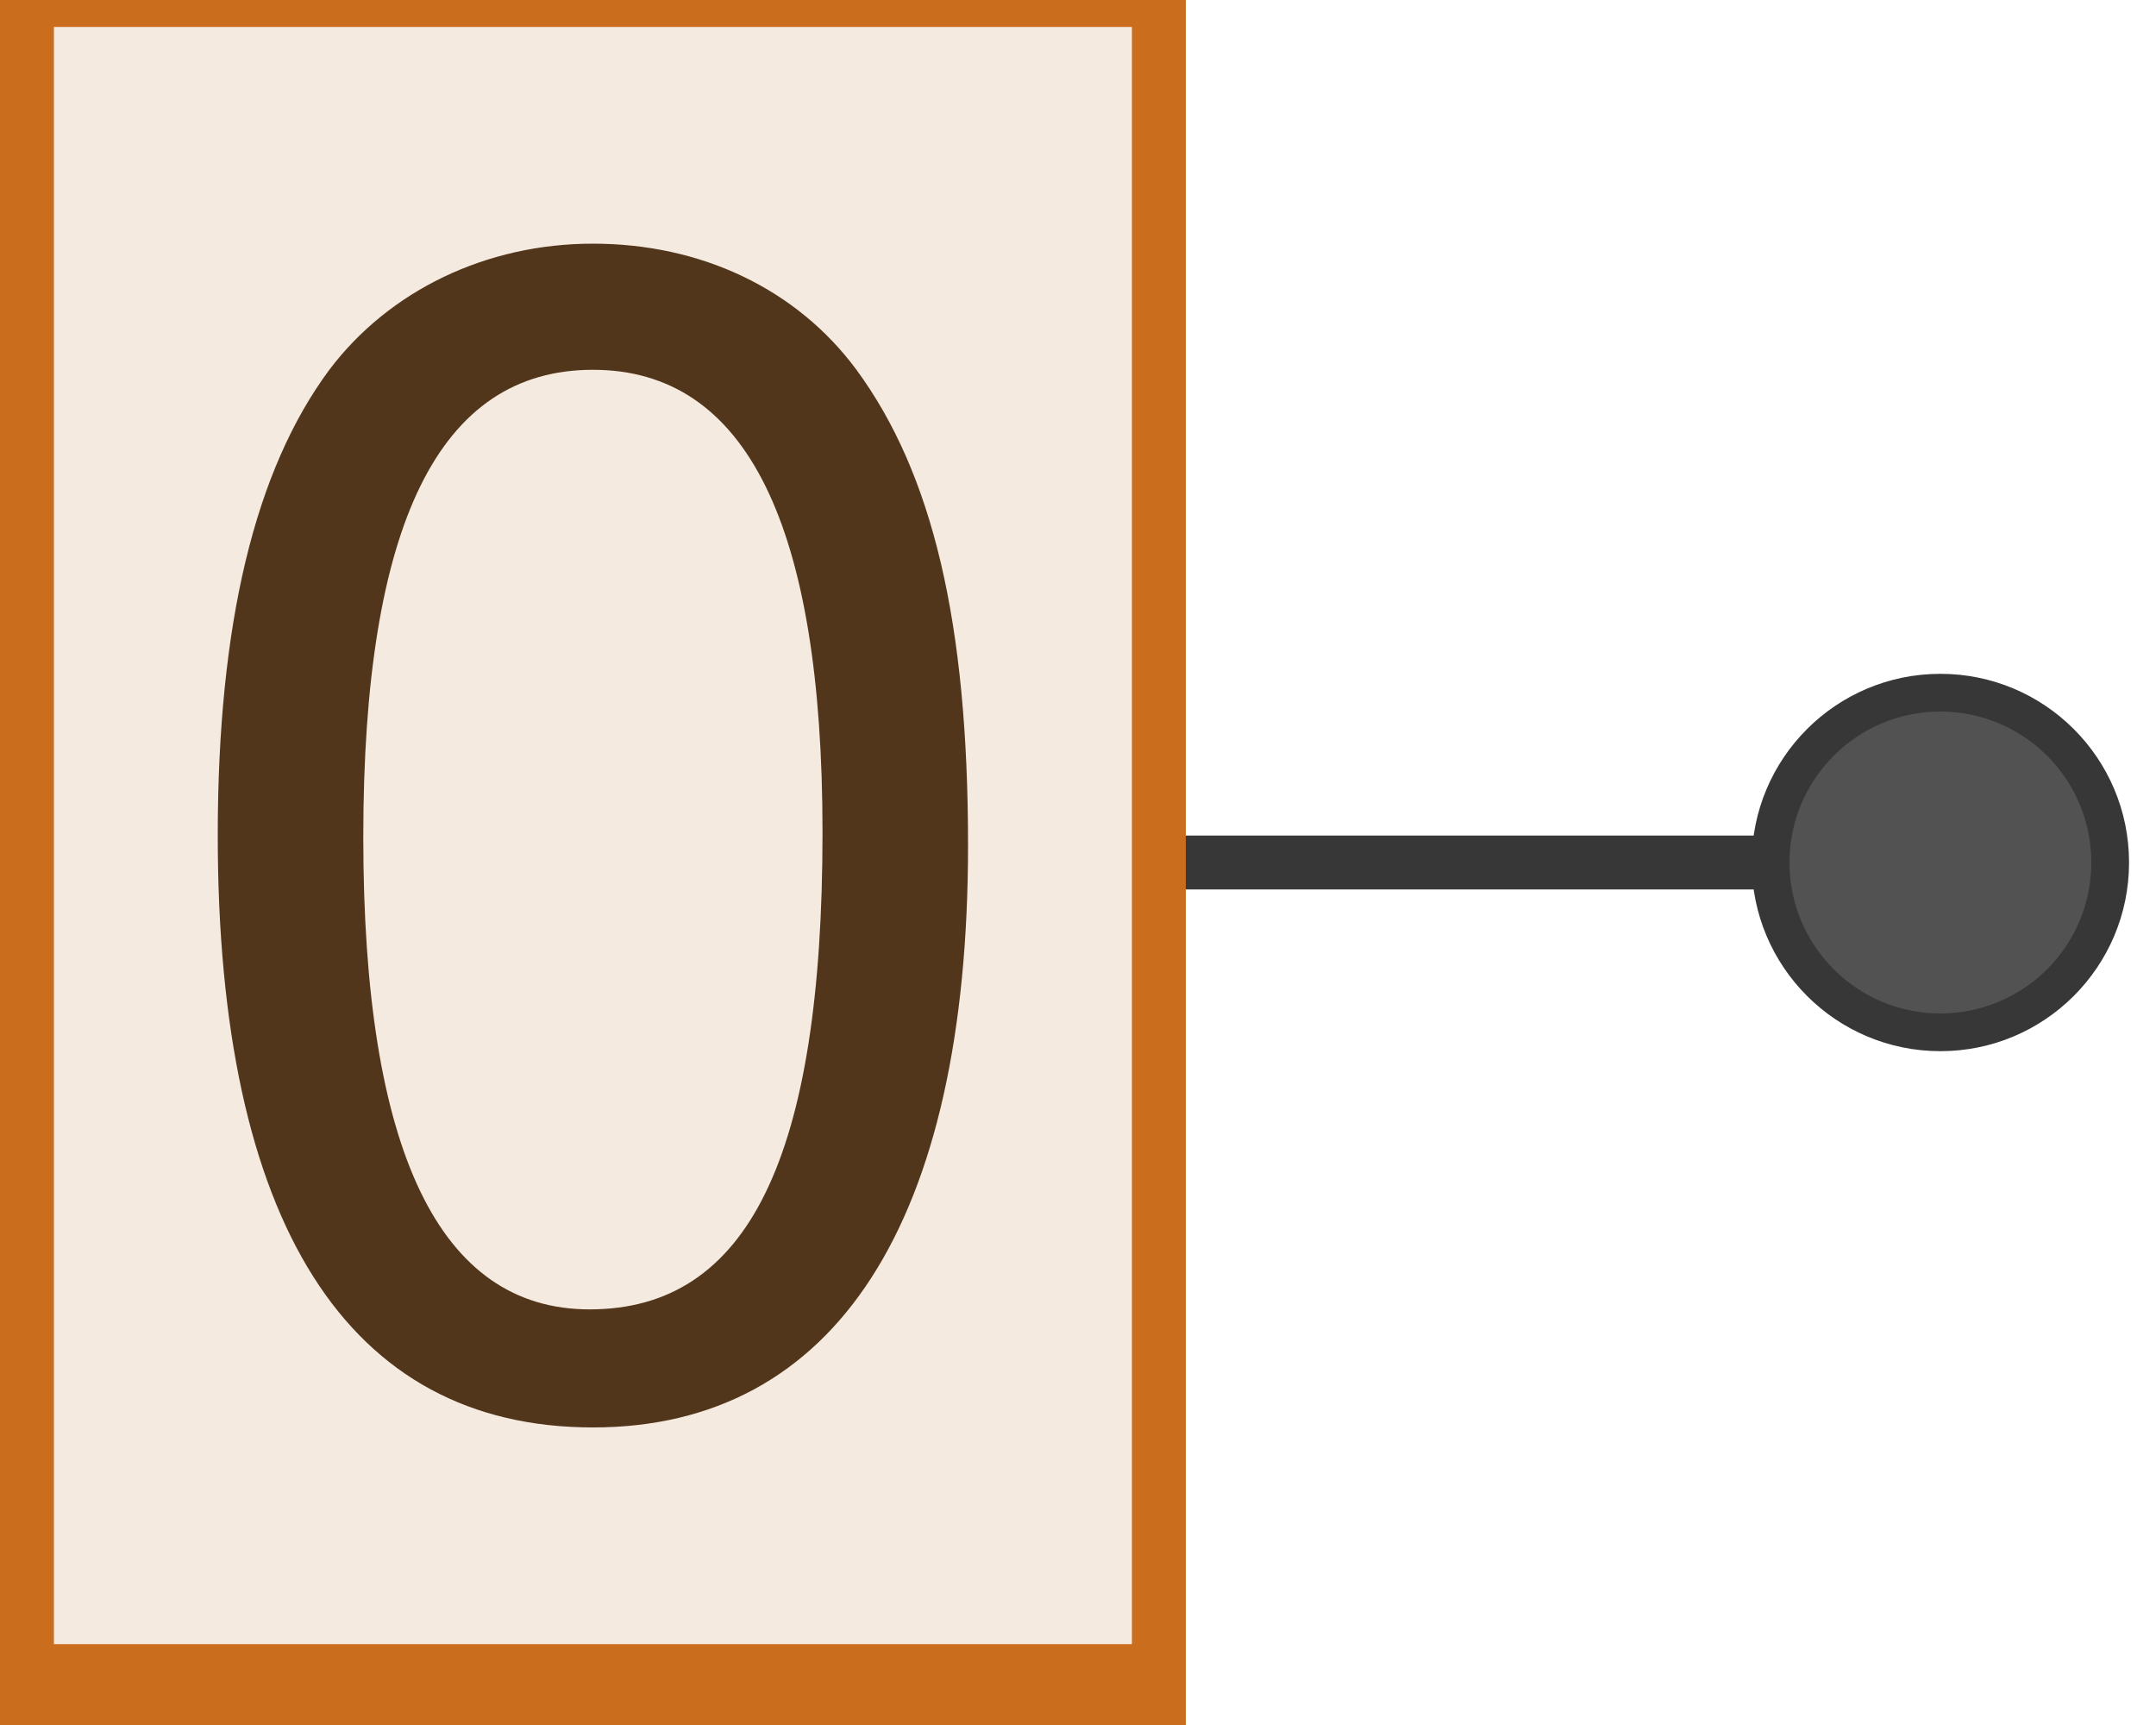
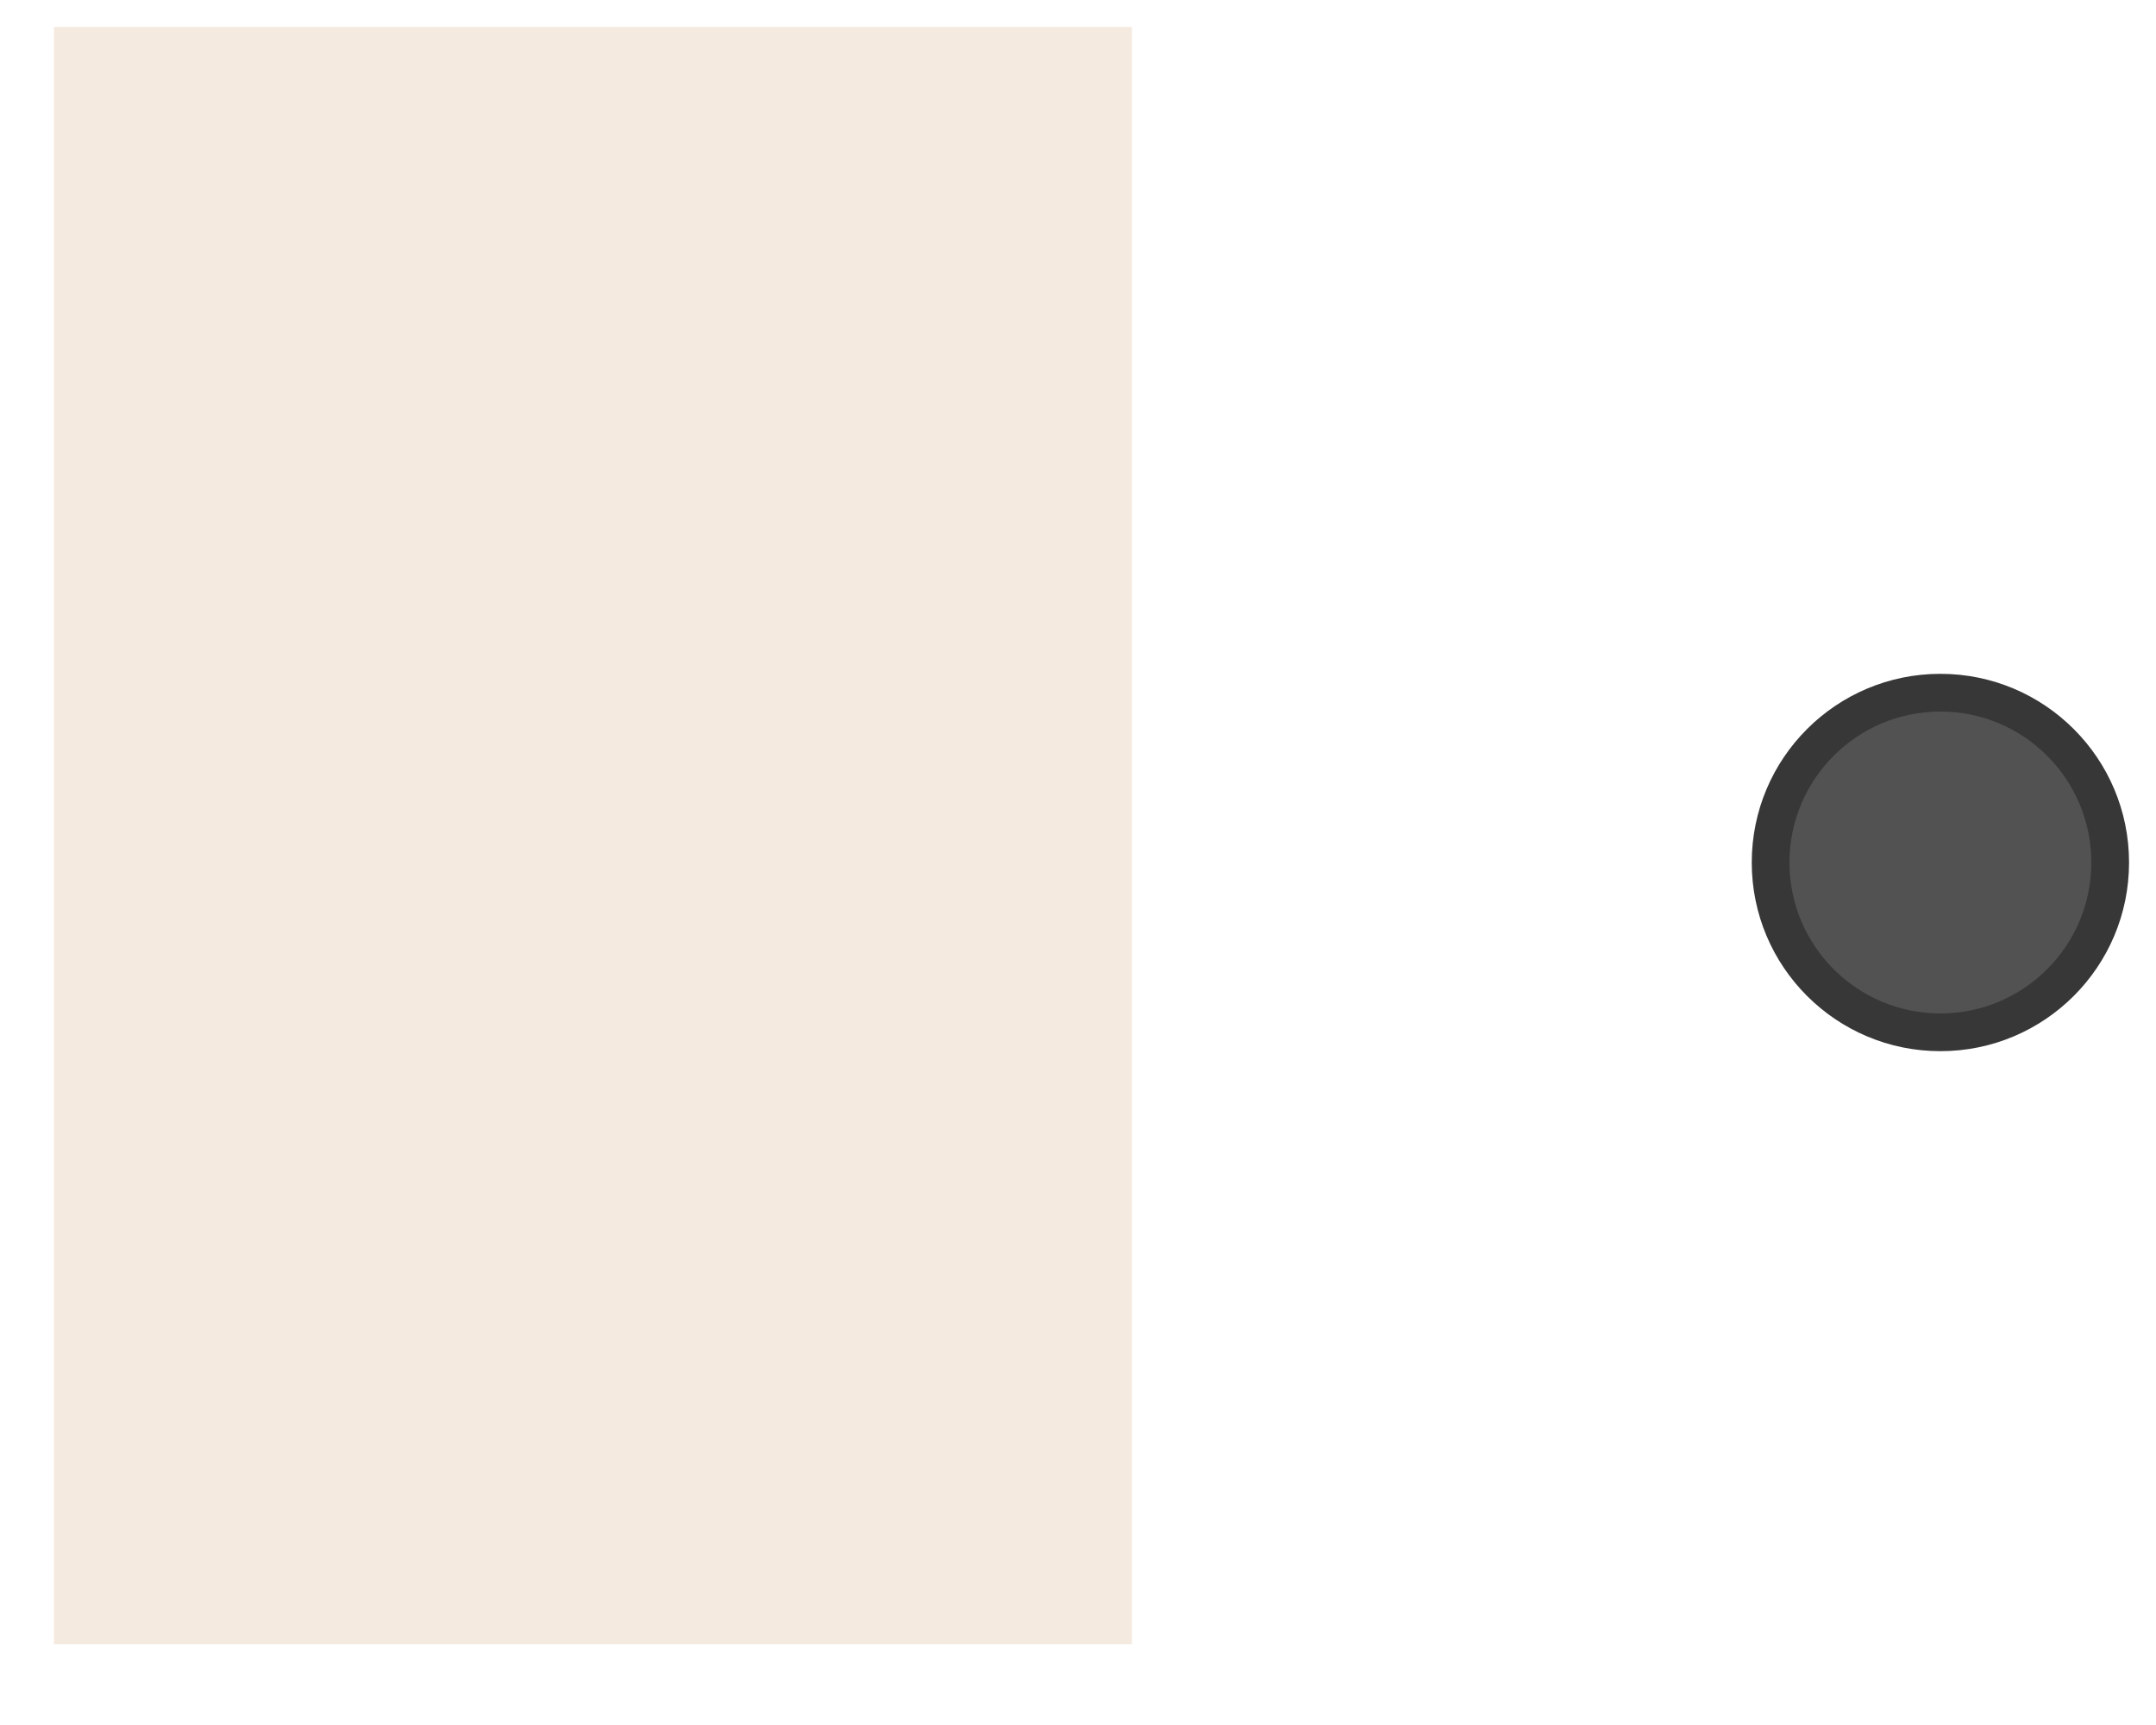
<svg xmlns="http://www.w3.org/2000/svg" xmlns:ns1="http://www.inkscape.org/namespaces/inkscape" xmlns:ns2="http://sodipodi.sourceforge.net/DTD/sodipodi-0.dtd" width="320" height="256" viewBox="0 0 320 256" id="svg4301" version="1.1" ns1:version="0.92.1 r15371" ns2:docname="zero.svg">
  <defs id="defs4303" />
  <ns2:namedview id="base" pagecolor="#ffffff" bordercolor="#666666" borderopacity="1.0" ns1:pageopacity="0.0" ns1:pageshadow="2" ns1:zoom="2.8" ns1:cx="168.46269" ns1:cy="144.65058" ns1:document-units="px" ns1:current-layer="layer1" showgrid="true" fit-margin-top="0" fit-margin-left="0" fit-margin-right="0" fit-margin-bottom="0" units="px" ns1:window-width="1884" ns1:window-height="1051" ns1:window-x="0" ns1:window-y="0" ns1:window-maximized="1" ns1:lockguides="true">
    <ns1:grid type="xygrid" id="grid838" empspacing="4" />
  </ns2:namedview>
  <g ns1:label="Layer 1" ns1:groupmode="layer" id="layer1" transform="translate(-245.473,-431.555)">
-     <path style="color:#000000;font-style:normal;font-variant:normal;font-weight:normal;font-stretch:normal;font-size:medium;line-height:normal;font-family:sans-serif;font-variant-ligatures:normal;font-variant-position:normal;font-variant-caps:normal;font-variant-numeric:normal;font-variant-alternates:normal;font-feature-settings:normal;text-indent:0;text-align:start;text-decoration:none;text-decoration-line:none;text-decoration-style:solid;text-decoration-color:#000000;letter-spacing:normal;word-spacing:normal;text-transform:none;writing-mode:lr-tb;direction:ltr;text-orientation:mixed;dominant-baseline:auto;baseline-shift:baseline;text-anchor:start;white-space:normal;shape-padding:0;clip-rule:nonzero;display:inline;overflow:visible;visibility:visible;opacity:1;isolation:auto;mix-blend-mode:normal;color-interpolation:sRGB;color-interpolation-filters:linearRGB;solid-color:#000000;solid-opacity:1;vector-effect:none;fill:#373737;fill-opacity:1;fill-rule:nonzero;stroke:none;stroke-width:6.61px;stroke-linecap:butt;stroke-linejoin:miter;stroke-miterlimit:4;stroke-dasharray:none;stroke-dashoffset:0;stroke-opacity:1;color-rendering:auto;image-rendering:auto;shape-rendering:auto;text-rendering:auto;enable-background:accumulate" d="m 416.381,555.555 v 8 h 93.092 v -8 z" id="path2906-5" ns1:connector-curvature="0" />
-     <rect style="opacity:1;fill:#ca6e1d;fill-opacity:1;stroke:none;stroke-width:2.247;stroke-miterlimit:3.55;stroke-dasharray:none;stroke-opacity:1" id="rect4800" width="176" height="256" x="245.473" y="431.555" />
    <path style="opacity:1;fill:#f5eadf;fill-opacity:1;stroke:none;stroke-width:2.157;stroke-miterlimit:3.55;stroke-dasharray:none;stroke-opacity:1" d="m 253.473,435.555 h 160 v 240 h -160 z" id="rect4800-3" ns1:connector-curvature="0" ns2:nodetypes="ccccc" />
    <g aria-label="0" style="font-style:normal;font-variant:normal;font-weight:normal;font-stretch:normal;font-size:240px;line-height:1.25;font-family:'Nimbus Sans L';-inkscape-font-specification:'Nimbus Sans L';letter-spacing:0px;word-spacing:0px;fill:#52361c;fill-opacity:1;stroke:none" id="text859">
-       <path d="m 333.473,467.715 c -15.84,0 -30.24,6.96 -39.12,18.72 -11.04,14.88 -16.56,37.68 -16.56,69.12 0,57.36 19.2,87.84 55.68,87.84 36,0 55.68,-30.48 55.68,-86.4 0,-33.12 -5.28,-55.2 -16.56,-70.56 -8.88,-12 -23.04,-18.72 -39.12,-18.72 z m 0,18.72 c 22.8,0 34.08,23.04 34.08,68.64 0,48.24 -11.04,70.8 -34.56,70.8 -22.32,0 -33.6,-23.52 -33.6,-70.08 0,-46.56 11.28,-69.36 34.08,-69.36 z" id="path1466" ns1:connector-curvature="0" />
-     </g>
+       </g>
    <circle style="opacity:1;fill:#373737;fill-opacity:1;stroke:none;stroke-width:1;stroke-linecap:butt;stroke-linejoin:round;stroke-miterlimit:4;stroke-dasharray:none;stroke-opacity:1" id="path840" cx="533.473" cy="559.555" r="28" />
    <circle style="opacity:0.99;fill:#535353;fill-opacity:1;stroke:none;stroke-width:0.8;stroke-linecap:butt;stroke-linejoin:round;stroke-miterlimit:4;stroke-dasharray:none;stroke-opacity:1" id="path840-6" cx="533.473" cy="559.555" r="22.4" />
  </g>
</svg>